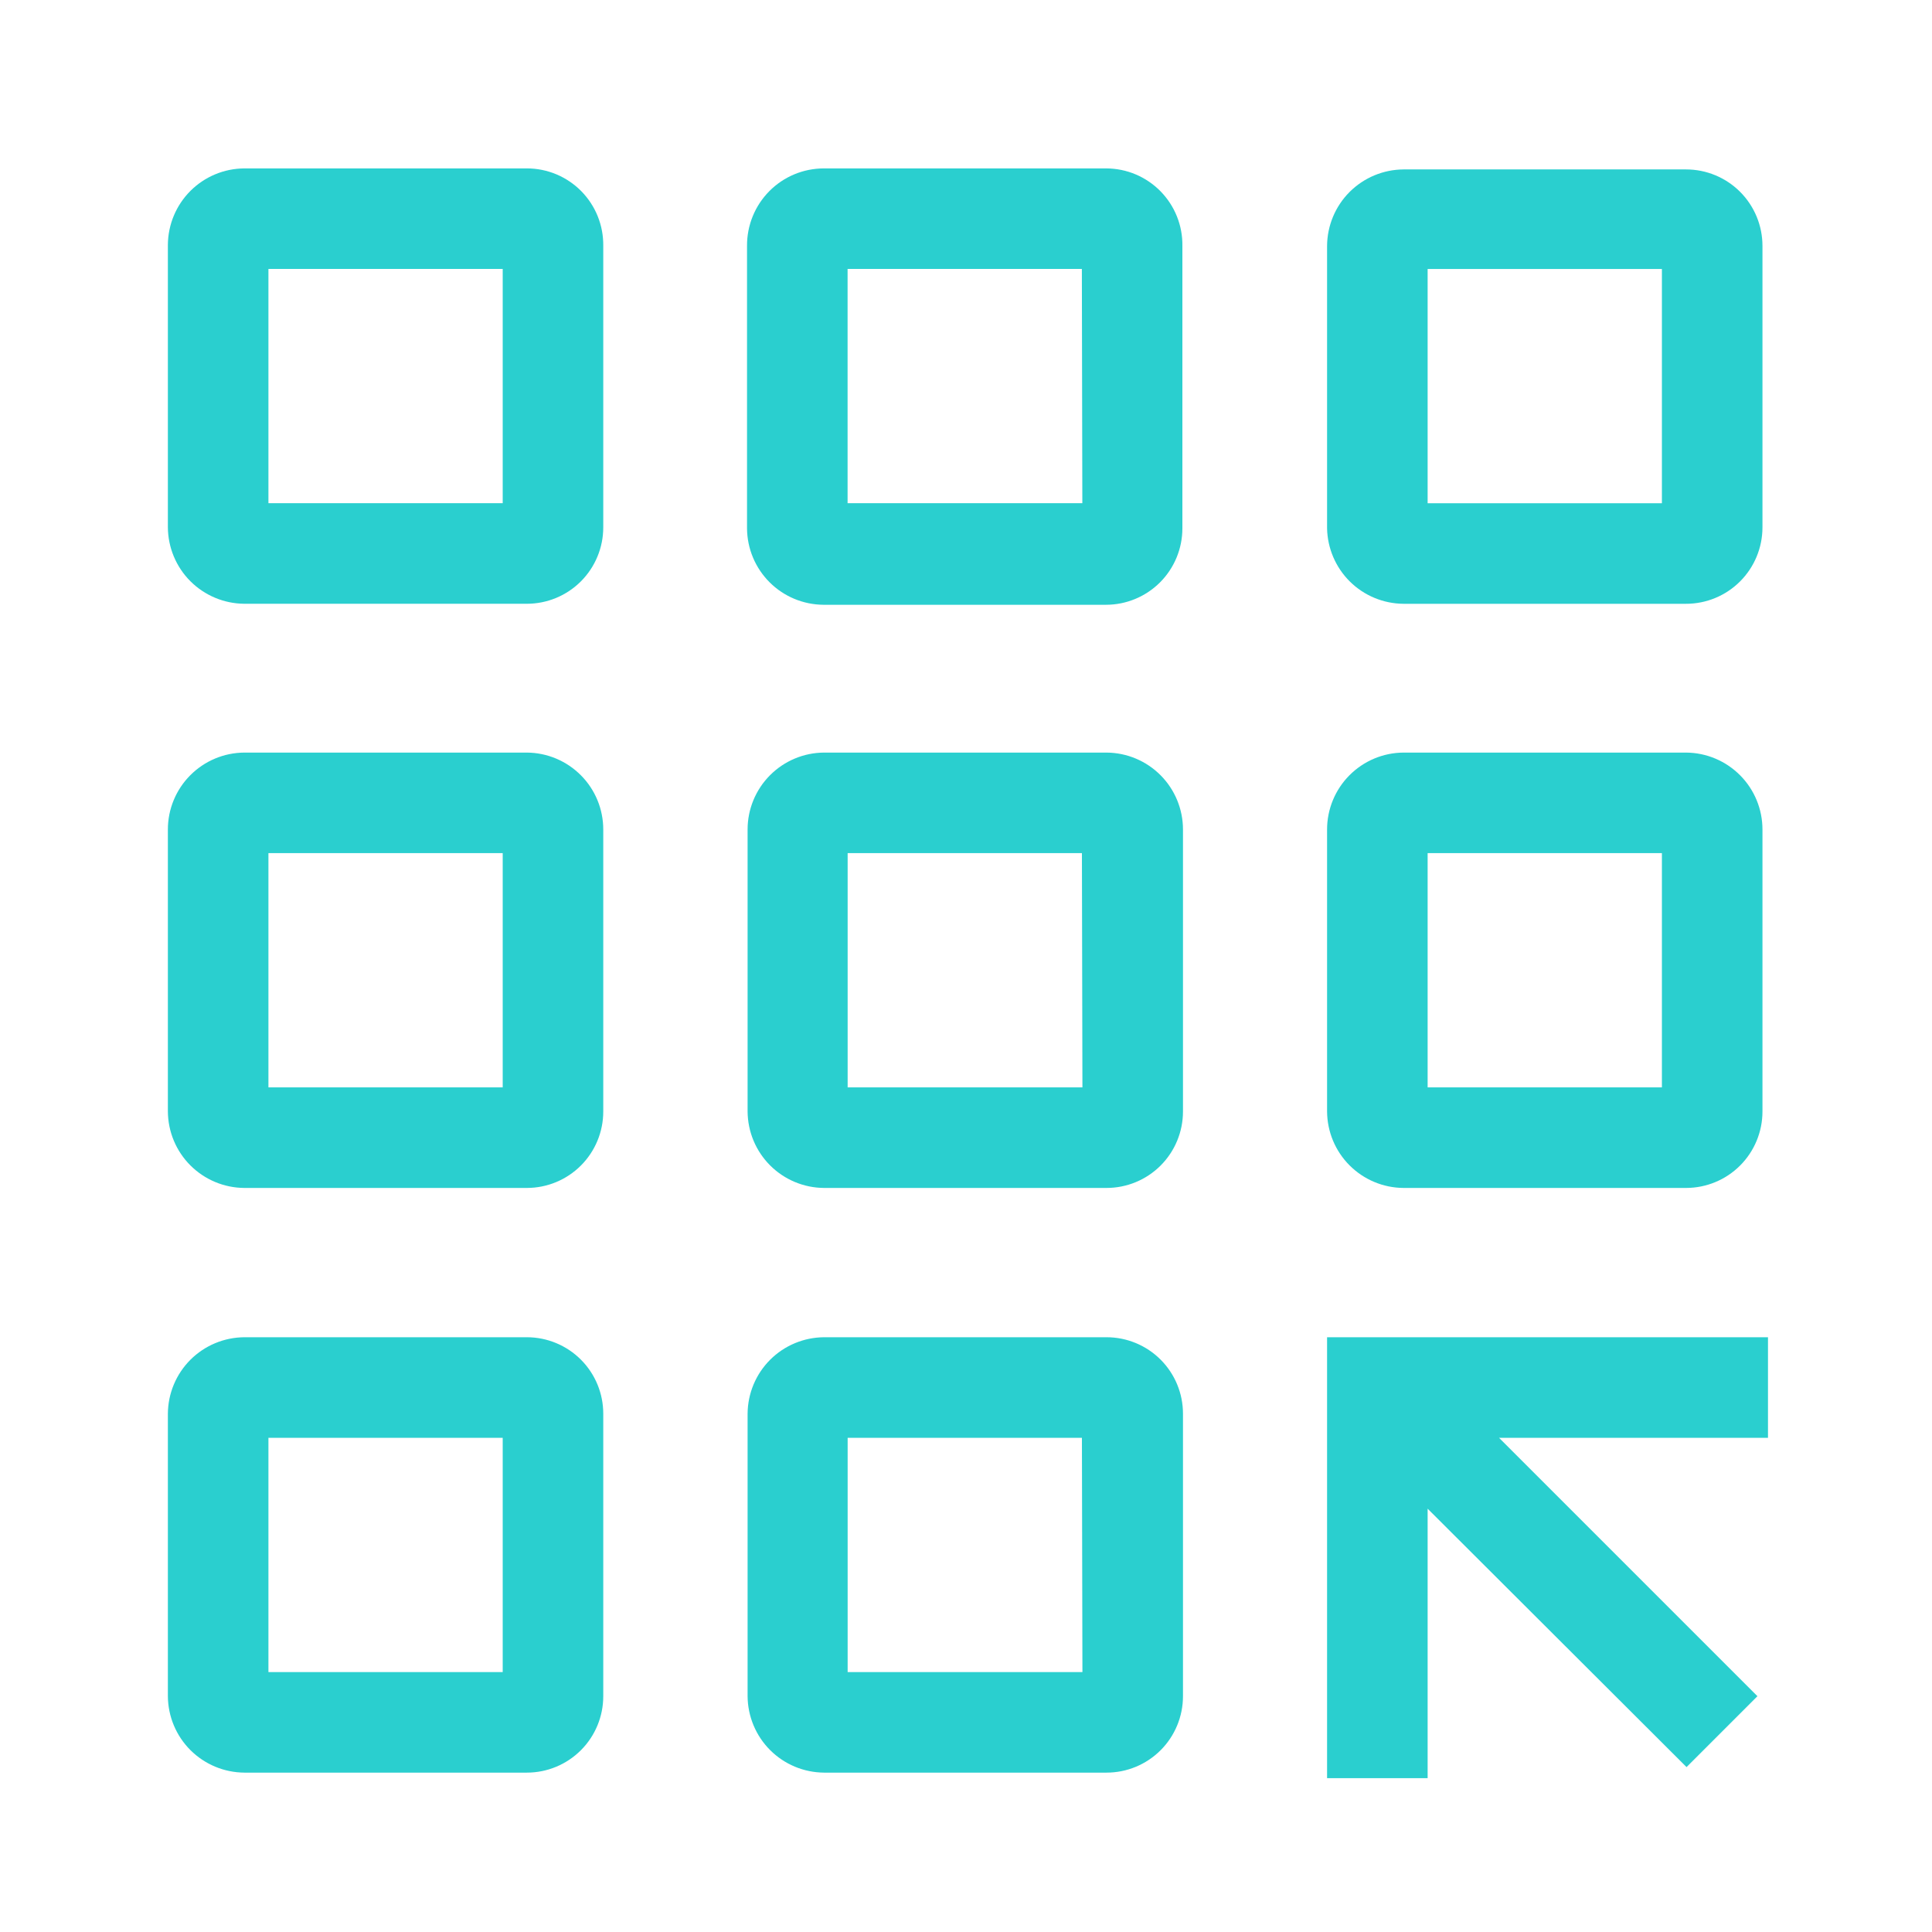
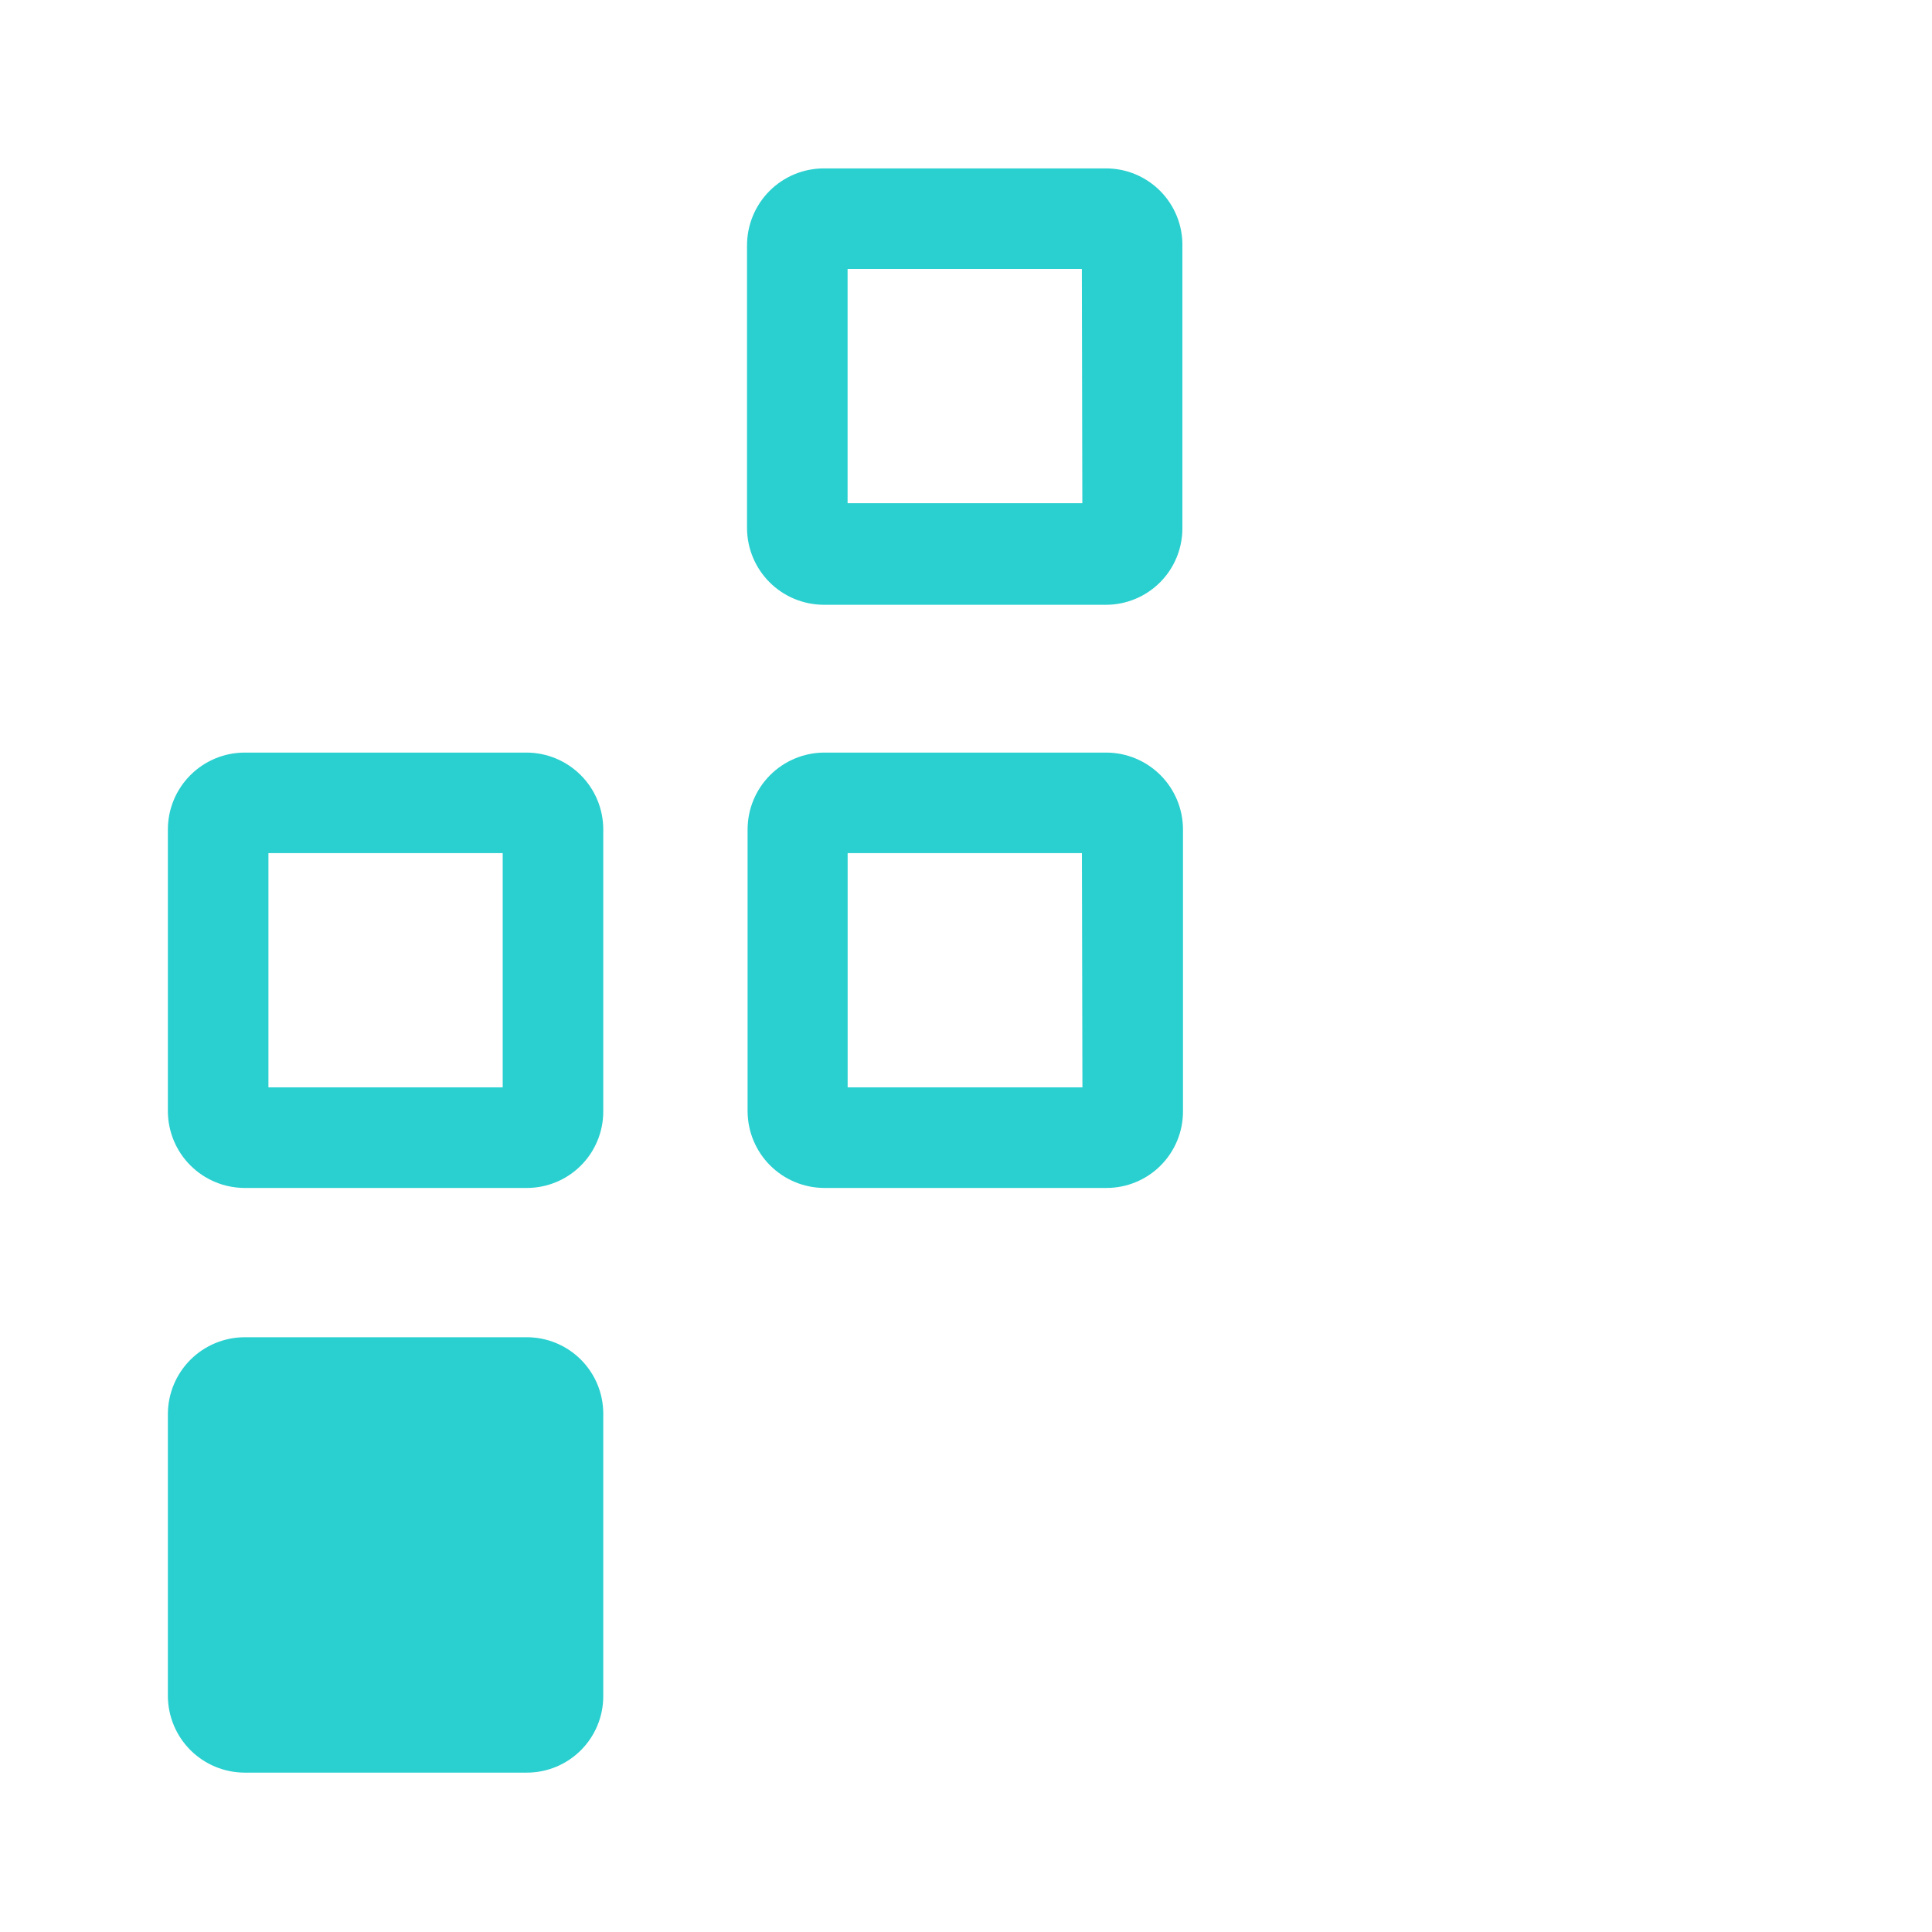
<svg xmlns="http://www.w3.org/2000/svg" width="65" height="65" viewBox="0 0 65 65" fill="none">
  <g id="Group 298956523">
-     <path id="Vector" d="M17.725 44.99H8.219C7.539 44.995 6.888 45.267 6.406 45.748C5.925 46.229 5.653 46.881 5.648 47.561V57.067C5.653 57.747 5.925 58.399 6.406 58.88C6.888 59.361 7.539 59.633 8.219 59.638H17.725C18.407 59.638 19.061 59.367 19.543 58.885C20.025 58.403 20.296 57.749 20.296 57.067V47.561C20.296 46.879 20.025 46.225 19.543 45.743C19.061 45.261 18.407 44.99 17.725 44.99ZM16.913 56.255H9.031V48.373H16.913V56.255Z" fill="#2ACFCF" />
-     <path id="Vector_2" d="M37.229 44.99H27.723C27.043 44.995 26.391 45.267 25.91 45.748C25.429 46.229 25.157 46.881 25.152 47.561V57.067C25.157 57.747 25.429 58.399 25.91 58.88C26.391 59.361 27.043 59.633 27.723 59.638H37.229C37.911 59.638 38.565 59.367 39.047 58.885C39.529 58.403 39.8 57.749 39.8 57.067V47.561C39.8 46.879 39.529 46.225 39.047 45.743C38.565 45.261 37.911 44.99 37.229 44.99ZM36.417 56.255H28.518V48.373H36.4L36.417 56.255Z" fill="#2ACFCF" />
+     <path id="Vector" d="M17.725 44.99H8.219C7.539 44.995 6.888 45.267 6.406 45.748C5.925 46.229 5.653 46.881 5.648 47.561V57.067C5.653 57.747 5.925 58.399 6.406 58.88C6.888 59.361 7.539 59.633 8.219 59.638H17.725C18.407 59.638 19.061 59.367 19.543 58.885C20.025 58.403 20.296 57.749 20.296 57.067V47.561C20.296 46.879 20.025 46.225 19.543 45.743C19.061 45.261 18.407 44.99 17.725 44.99ZM16.913 56.255H9.031H16.913V56.255Z" fill="#2ACFCF" />
    <path id="Vector_3" d="M17.725 25.32H8.219C7.536 25.324 6.882 25.599 6.4 26.084C5.919 26.568 5.648 27.224 5.648 27.907V37.396C5.653 38.077 5.925 38.728 6.406 39.209C6.888 39.69 7.539 39.963 8.219 39.967H17.725C18.407 39.967 19.061 39.696 19.543 39.214C20.025 38.732 20.296 38.078 20.296 37.396V27.907C20.296 27.224 20.026 26.568 19.544 26.084C19.062 25.599 18.408 25.324 17.725 25.32ZM16.913 36.584H9.031V28.702H16.913V36.584Z" fill="#2ACFCF" />
    <path id="Vector_4" d="M37.229 25.32H27.723C27.04 25.324 26.386 25.599 25.904 26.084C25.423 26.568 25.152 27.224 25.152 27.907V37.396C25.157 38.077 25.429 38.728 25.91 39.209C26.391 39.69 27.043 39.963 27.723 39.967H37.229C37.911 39.967 38.565 39.696 39.047 39.214C39.529 38.732 39.8 38.078 39.8 37.396V27.907C39.8 27.224 39.529 26.568 39.048 26.084C38.566 25.599 37.912 25.324 37.229 25.32ZM36.417 36.584H28.518V28.702H36.4L36.417 36.584Z" fill="#2ACFCF" />
-     <path id="Vector_5" d="M47.219 39.967H56.725C57.407 39.967 58.061 39.696 58.543 39.214C59.025 38.732 59.296 38.078 59.296 37.396V27.907C59.296 27.224 59.026 26.568 58.544 26.084C58.062 25.599 57.408 25.324 56.725 25.32H47.219C46.536 25.324 45.882 25.599 45.4 26.084C44.919 26.568 44.648 27.224 44.648 27.907V37.396C44.653 38.077 44.925 38.728 45.406 39.209C45.888 39.69 46.539 39.963 47.219 39.967ZM48.031 28.702H55.913V36.584H48.031V28.702Z" fill="#2ACFCF" />
-     <path id="Vector_6" d="M17.725 5.666H8.219C7.539 5.67 6.888 5.942 6.406 6.423C5.925 6.905 5.653 7.556 5.648 8.236V17.742C5.653 18.422 5.925 19.074 6.406 19.555C6.888 20.036 7.539 20.308 8.219 20.313H17.725C18.407 20.313 19.061 20.042 19.543 19.56C20.025 19.078 20.296 18.424 20.296 17.742V8.27C20.3 7.93 20.237 7.592 20.11 7.276C19.983 6.96 19.794 6.673 19.555 6.43C19.316 6.188 19.031 5.996 18.717 5.864C18.402 5.733 18.065 5.665 17.725 5.666ZM16.913 16.93H9.031V9.048H16.913V16.93Z" fill="#2ACFCF" />
    <path id="Vector_7" d="M37.226 5.666H27.721C27.379 5.666 27.041 5.733 26.726 5.864C26.411 5.995 26.125 6.187 25.885 6.429C25.644 6.672 25.454 6.959 25.325 7.275C25.196 7.591 25.131 7.929 25.133 8.27V17.776C25.137 18.456 25.41 19.108 25.891 19.589C26.372 20.07 27.023 20.342 27.704 20.347H37.209C37.891 20.347 38.545 20.076 39.027 19.594C39.509 19.112 39.78 18.458 39.78 17.776V8.27C39.785 7.931 39.722 7.595 39.596 7.28C39.47 6.965 39.283 6.679 39.045 6.436C38.808 6.194 38.525 6.002 38.213 5.869C37.901 5.737 37.565 5.668 37.226 5.666ZM36.414 16.93H28.516V9.048H36.398L36.414 16.93Z" fill="#2ACFCF" />
-     <path id="Vector_8" d="M47.219 20.314H56.725C57.407 20.314 58.061 20.043 58.543 19.561C59.025 19.079 59.296 18.425 59.296 17.743V8.271C59.296 7.589 59.025 6.935 58.543 6.453C58.061 5.971 57.407 5.7 56.725 5.7H47.219C46.539 5.705 45.888 5.977 45.406 6.458C44.925 6.939 44.653 7.591 44.648 8.271V17.777C44.662 18.451 44.938 19.094 45.418 19.568C45.898 20.042 46.545 20.309 47.219 20.314ZM48.031 9.049H55.913V16.931H48.031V9.049Z" fill="#2ACFCF" />
-     <path id="Vector_9" d="M59.482 44.99H44.648V59.824H48.031V50.758L56.742 59.452L59.127 57.067L50.433 48.373H59.482V44.99Z" fill="#2ACFCF" />
  </g>
</svg>